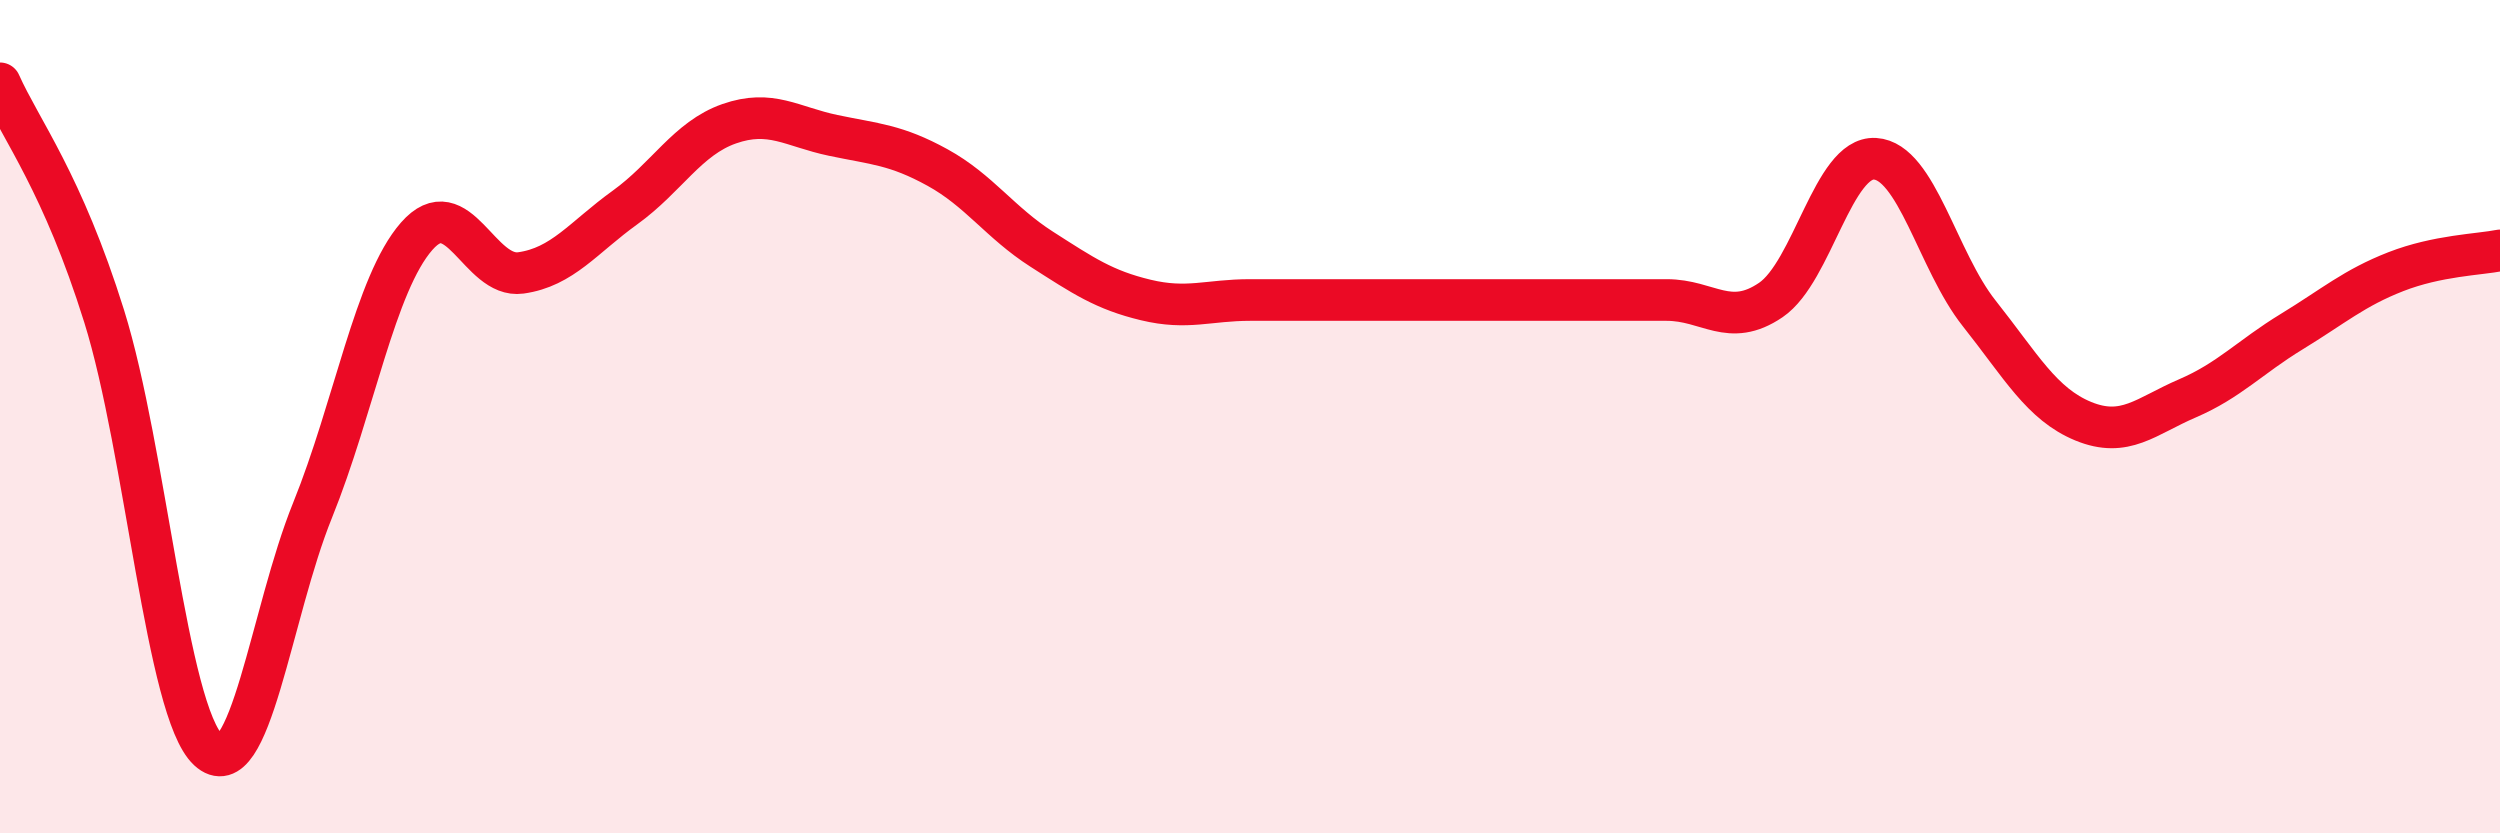
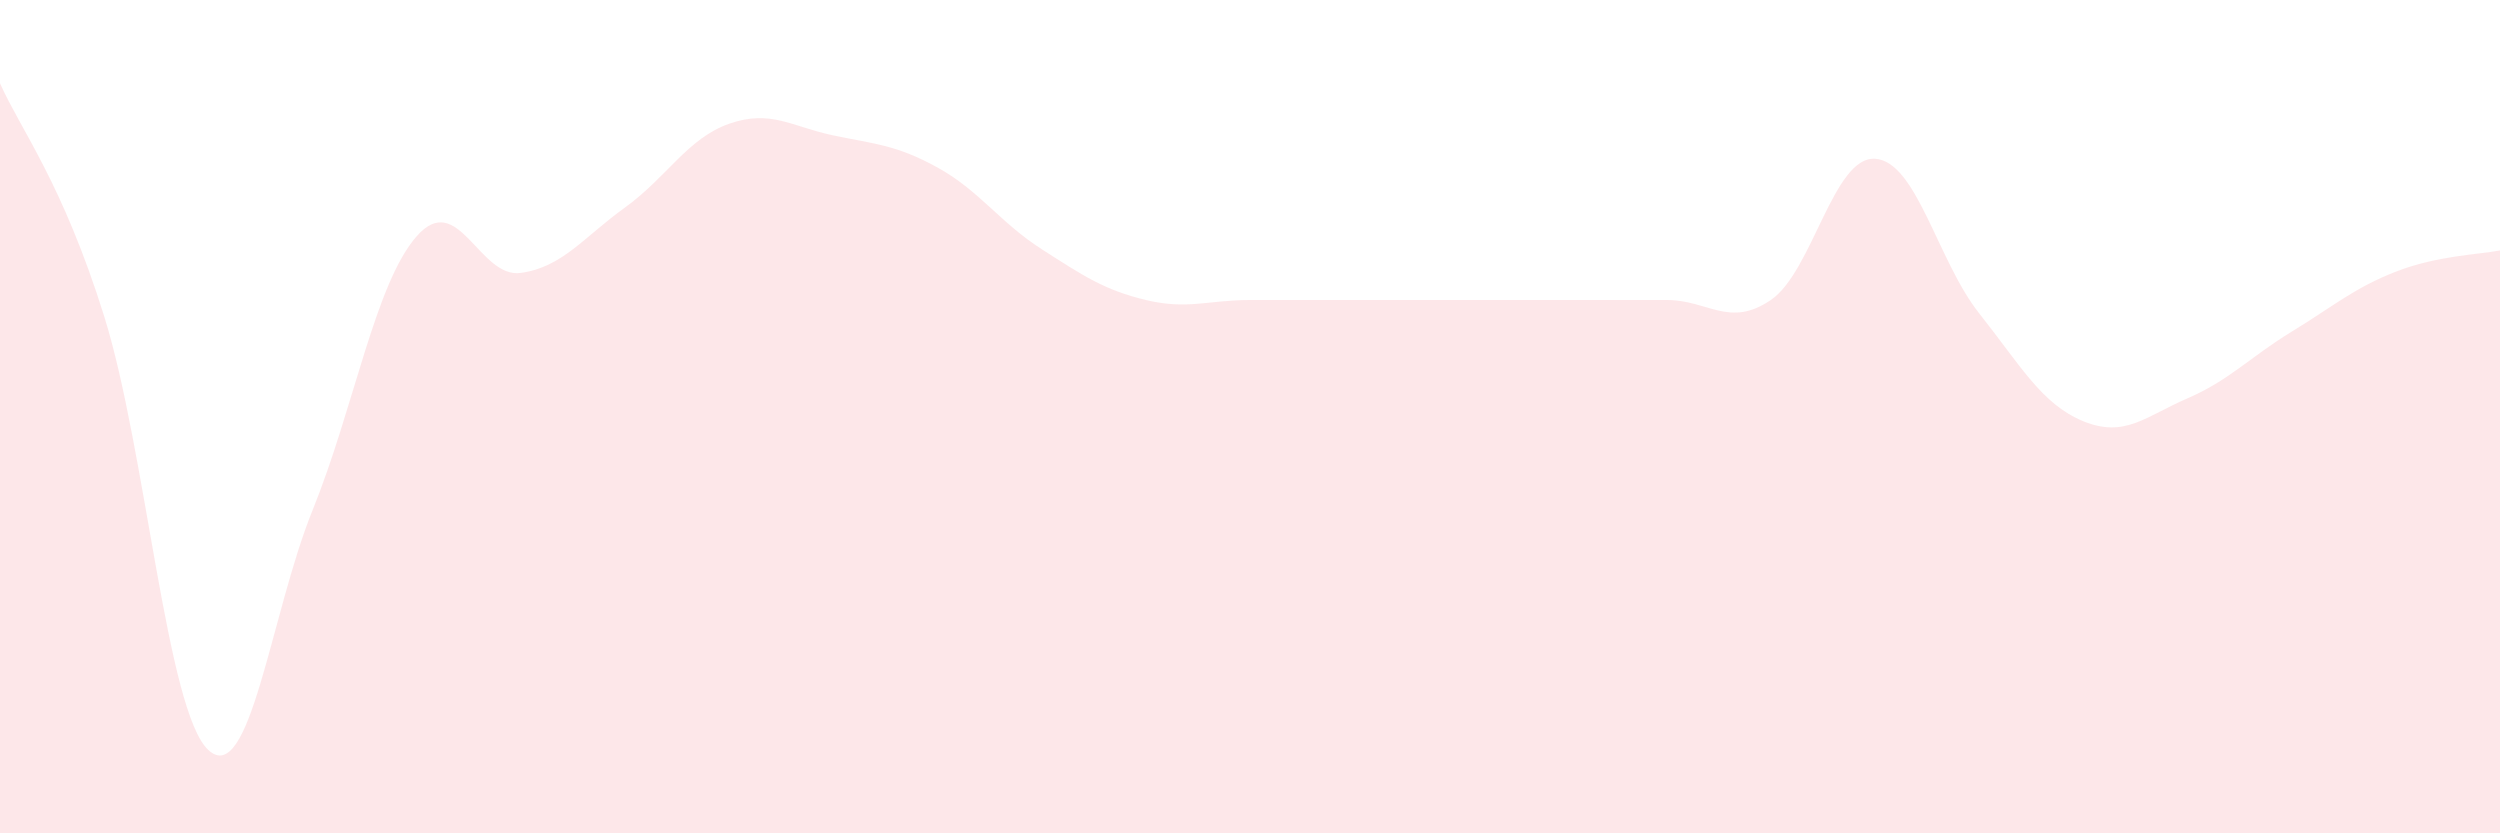
<svg xmlns="http://www.w3.org/2000/svg" width="60" height="20" viewBox="0 0 60 20">
  <path d="M 0,2 C 0.5,3.12 1.5,4.39 2.5,7.59 C 3.5,10.79 4,17.07 5,18 C 6,18.93 6.5,14.72 7.5,12.25 C 8.5,9.78 9,6.81 10,5.67 C 11,4.53 11.5,6.69 12.5,6.55 C 13.5,6.41 14,5.7 15,4.98 C 16,4.26 16.5,3.32 17.5,2.97 C 18.5,2.62 19,3.04 20,3.25 C 21,3.46 21.5,3.47 22.5,4.02 C 23.5,4.57 24,5.34 25,5.98 C 26,6.62 26.5,6.96 27.5,7.2 C 28.5,7.44 29,7.2 30,7.2 C 31,7.2 31.5,7.2 32.5,7.2 C 33.5,7.2 34,7.2 35,7.2 C 36,7.2 36.5,7.2 37.5,7.2 C 38.5,7.2 39,7.2 40,7.2 C 41,7.2 41.5,7.88 42.5,7.2 C 43.5,6.52 44,3.75 45,3.81 C 46,3.87 46.5,6.26 47.5,7.52 C 48.5,8.78 49,9.7 50,10.11 C 51,10.52 51.5,9.99 52.5,9.56 C 53.5,9.13 54,8.57 55,7.96 C 56,7.35 56.5,6.91 57.5,6.52 C 58.5,6.13 59.5,6.11 60,6.01L60 20L0 20Z" fill="#EB0A25" opacity="0.1" stroke-linecap="round" stroke-linejoin="round" />
-   <path d="M 0,2 C 0.5,3.12 1.5,4.39 2.5,7.59 C 3.5,10.79 4,17.07 5,18 C 6,18.93 6.5,14.72 7.5,12.25 C 8.5,9.78 9,6.81 10,5.67 C 11,4.53 11.5,6.69 12.5,6.55 C 13.5,6.41 14,5.7 15,4.98 C 16,4.26 16.5,3.32 17.5,2.97 C 18.5,2.62 19,3.04 20,3.25 C 21,3.46 21.5,3.47 22.5,4.02 C 23.5,4.57 24,5.34 25,5.98 C 26,6.62 26.5,6.96 27.5,7.2 C 28.5,7.44 29,7.2 30,7.2 C 31,7.2 31.5,7.2 32.5,7.2 C 33.5,7.2 34,7.2 35,7.2 C 36,7.2 36.5,7.2 37.5,7.2 C 38.5,7.2 39,7.2 40,7.2 C 41,7.2 41.5,7.88 42.5,7.2 C 43.5,6.52 44,3.75 45,3.81 C 46,3.87 46.5,6.26 47.5,7.52 C 48.5,8.78 49,9.7 50,10.11 C 51,10.52 51.5,9.99 52.5,9.56 C 53.5,9.13 54,8.57 55,7.96 C 56,7.35 56.5,6.91 57.5,6.52 C 58.5,6.13 59.5,6.11 60,6.01" stroke="#EB0A25" stroke-width="1" fill="none" stroke-linecap="round" stroke-linejoin="round" />
</svg>